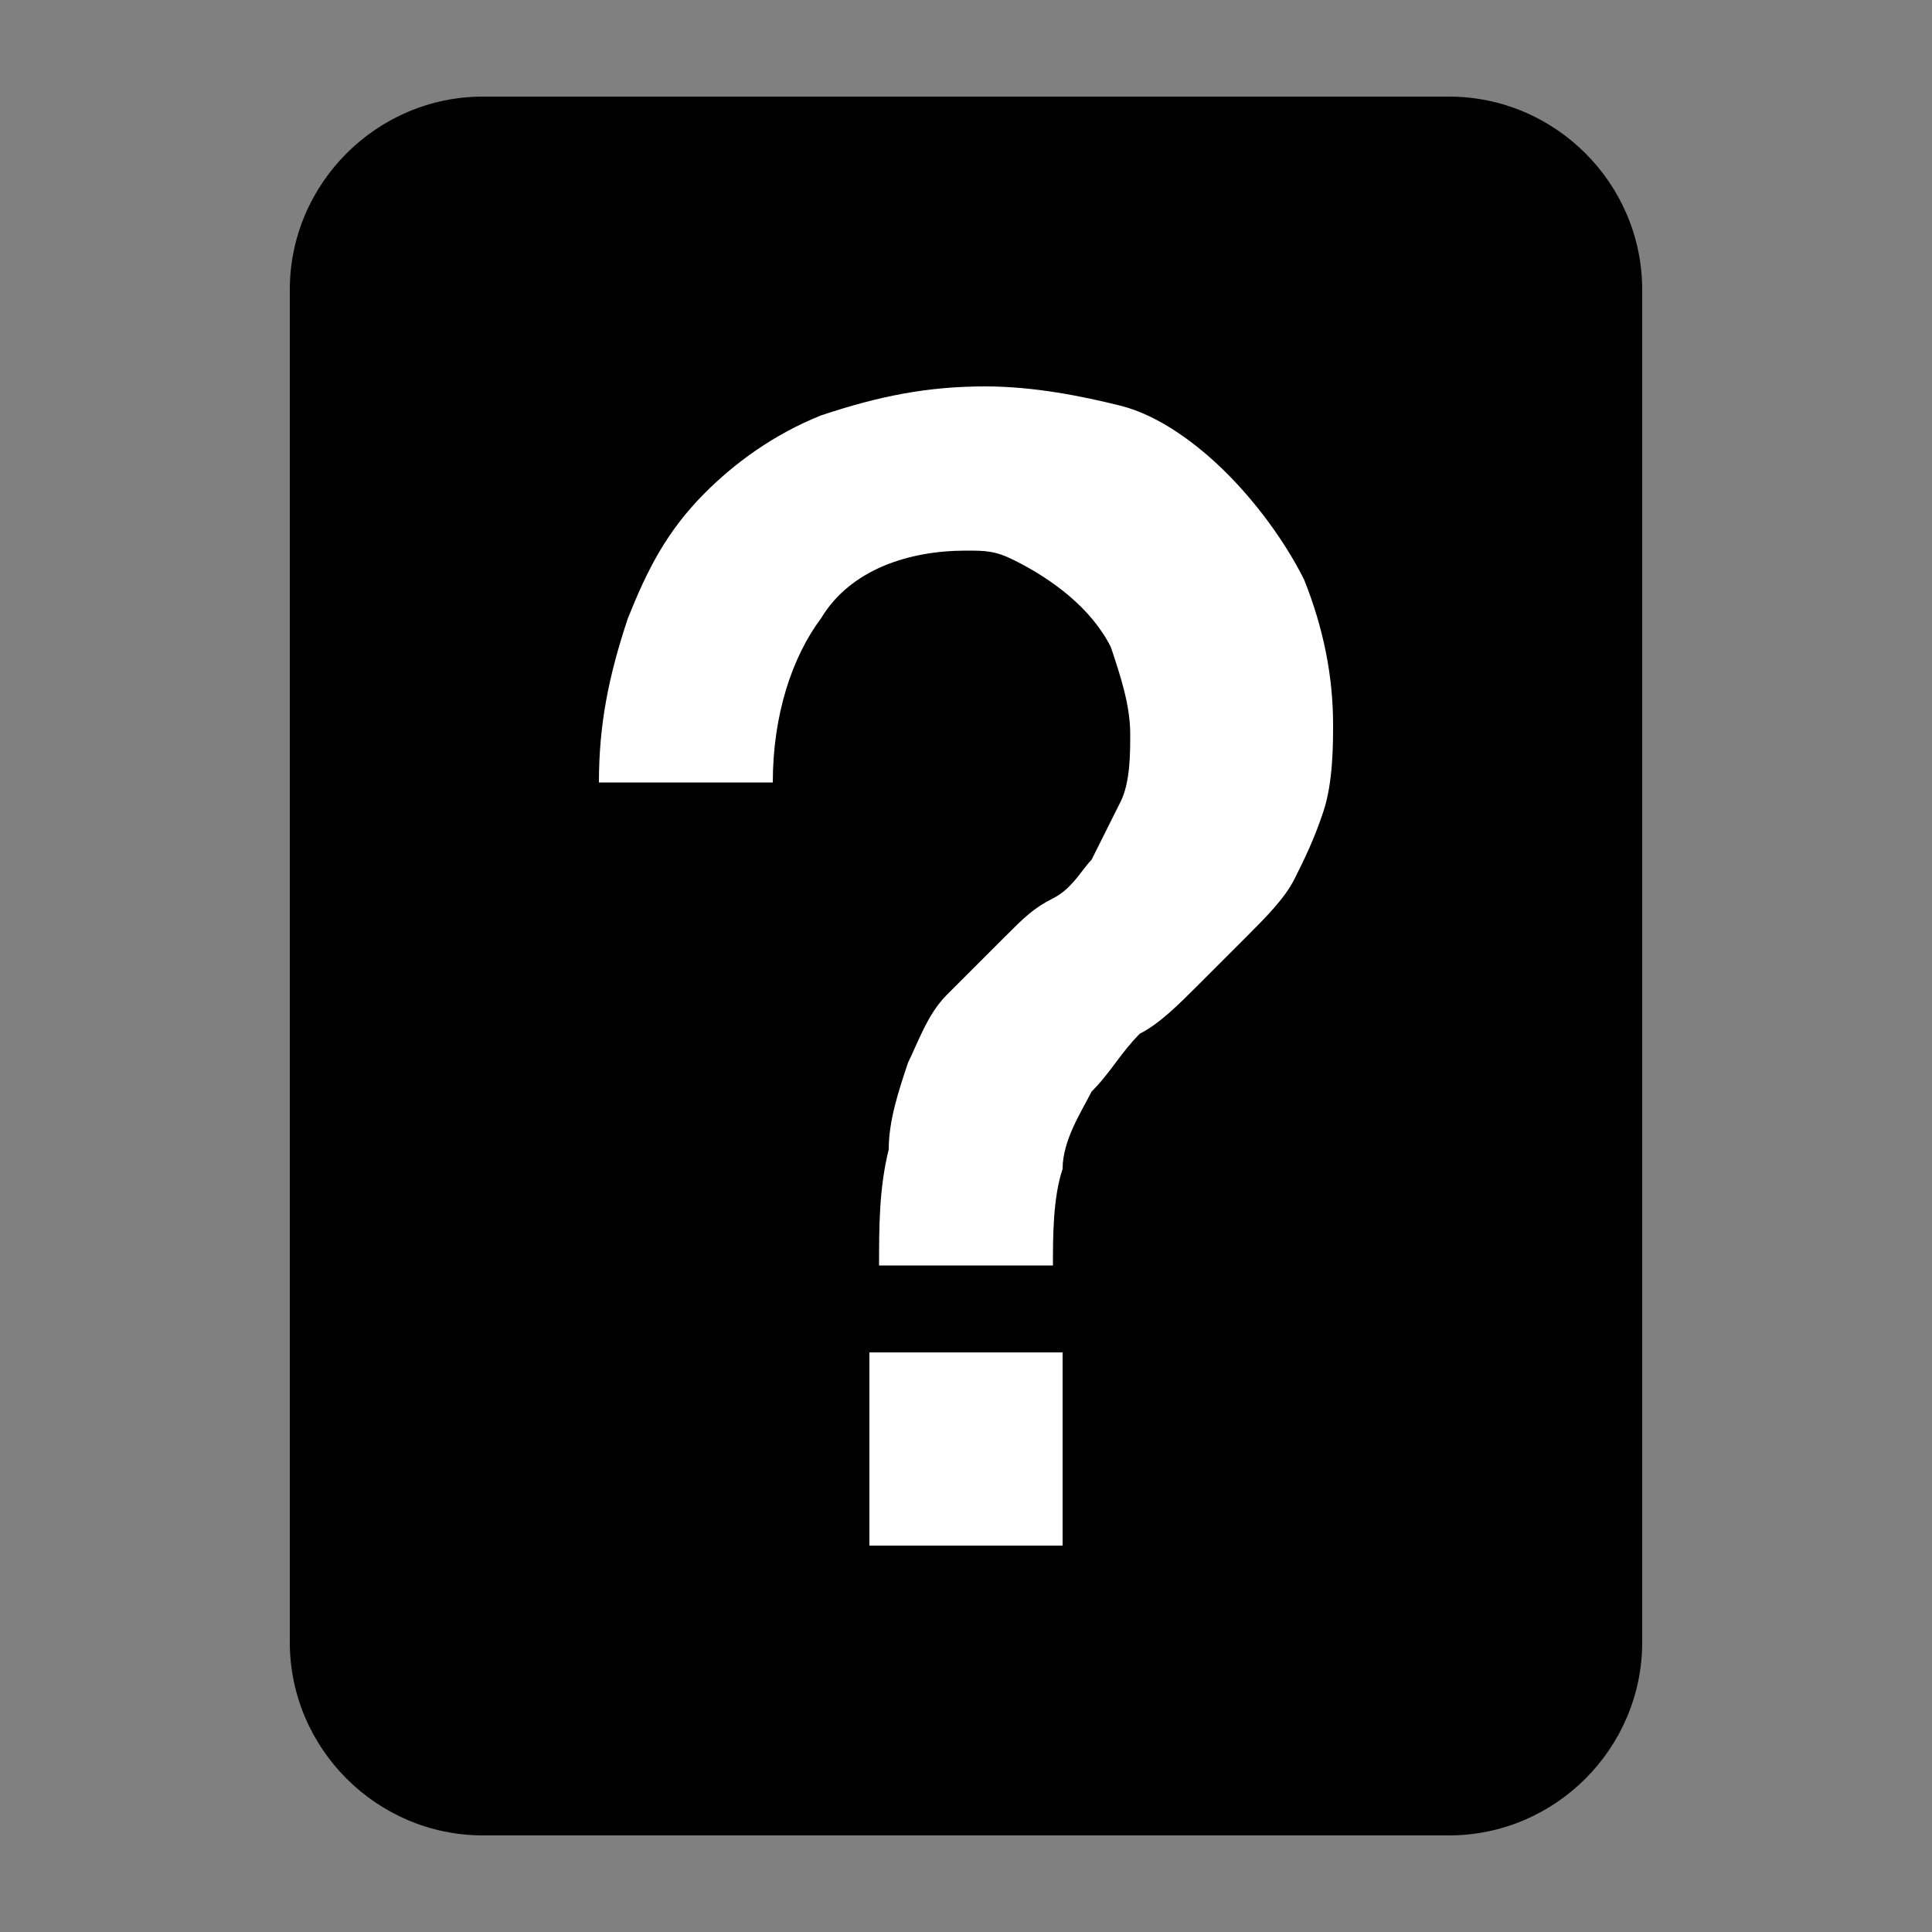
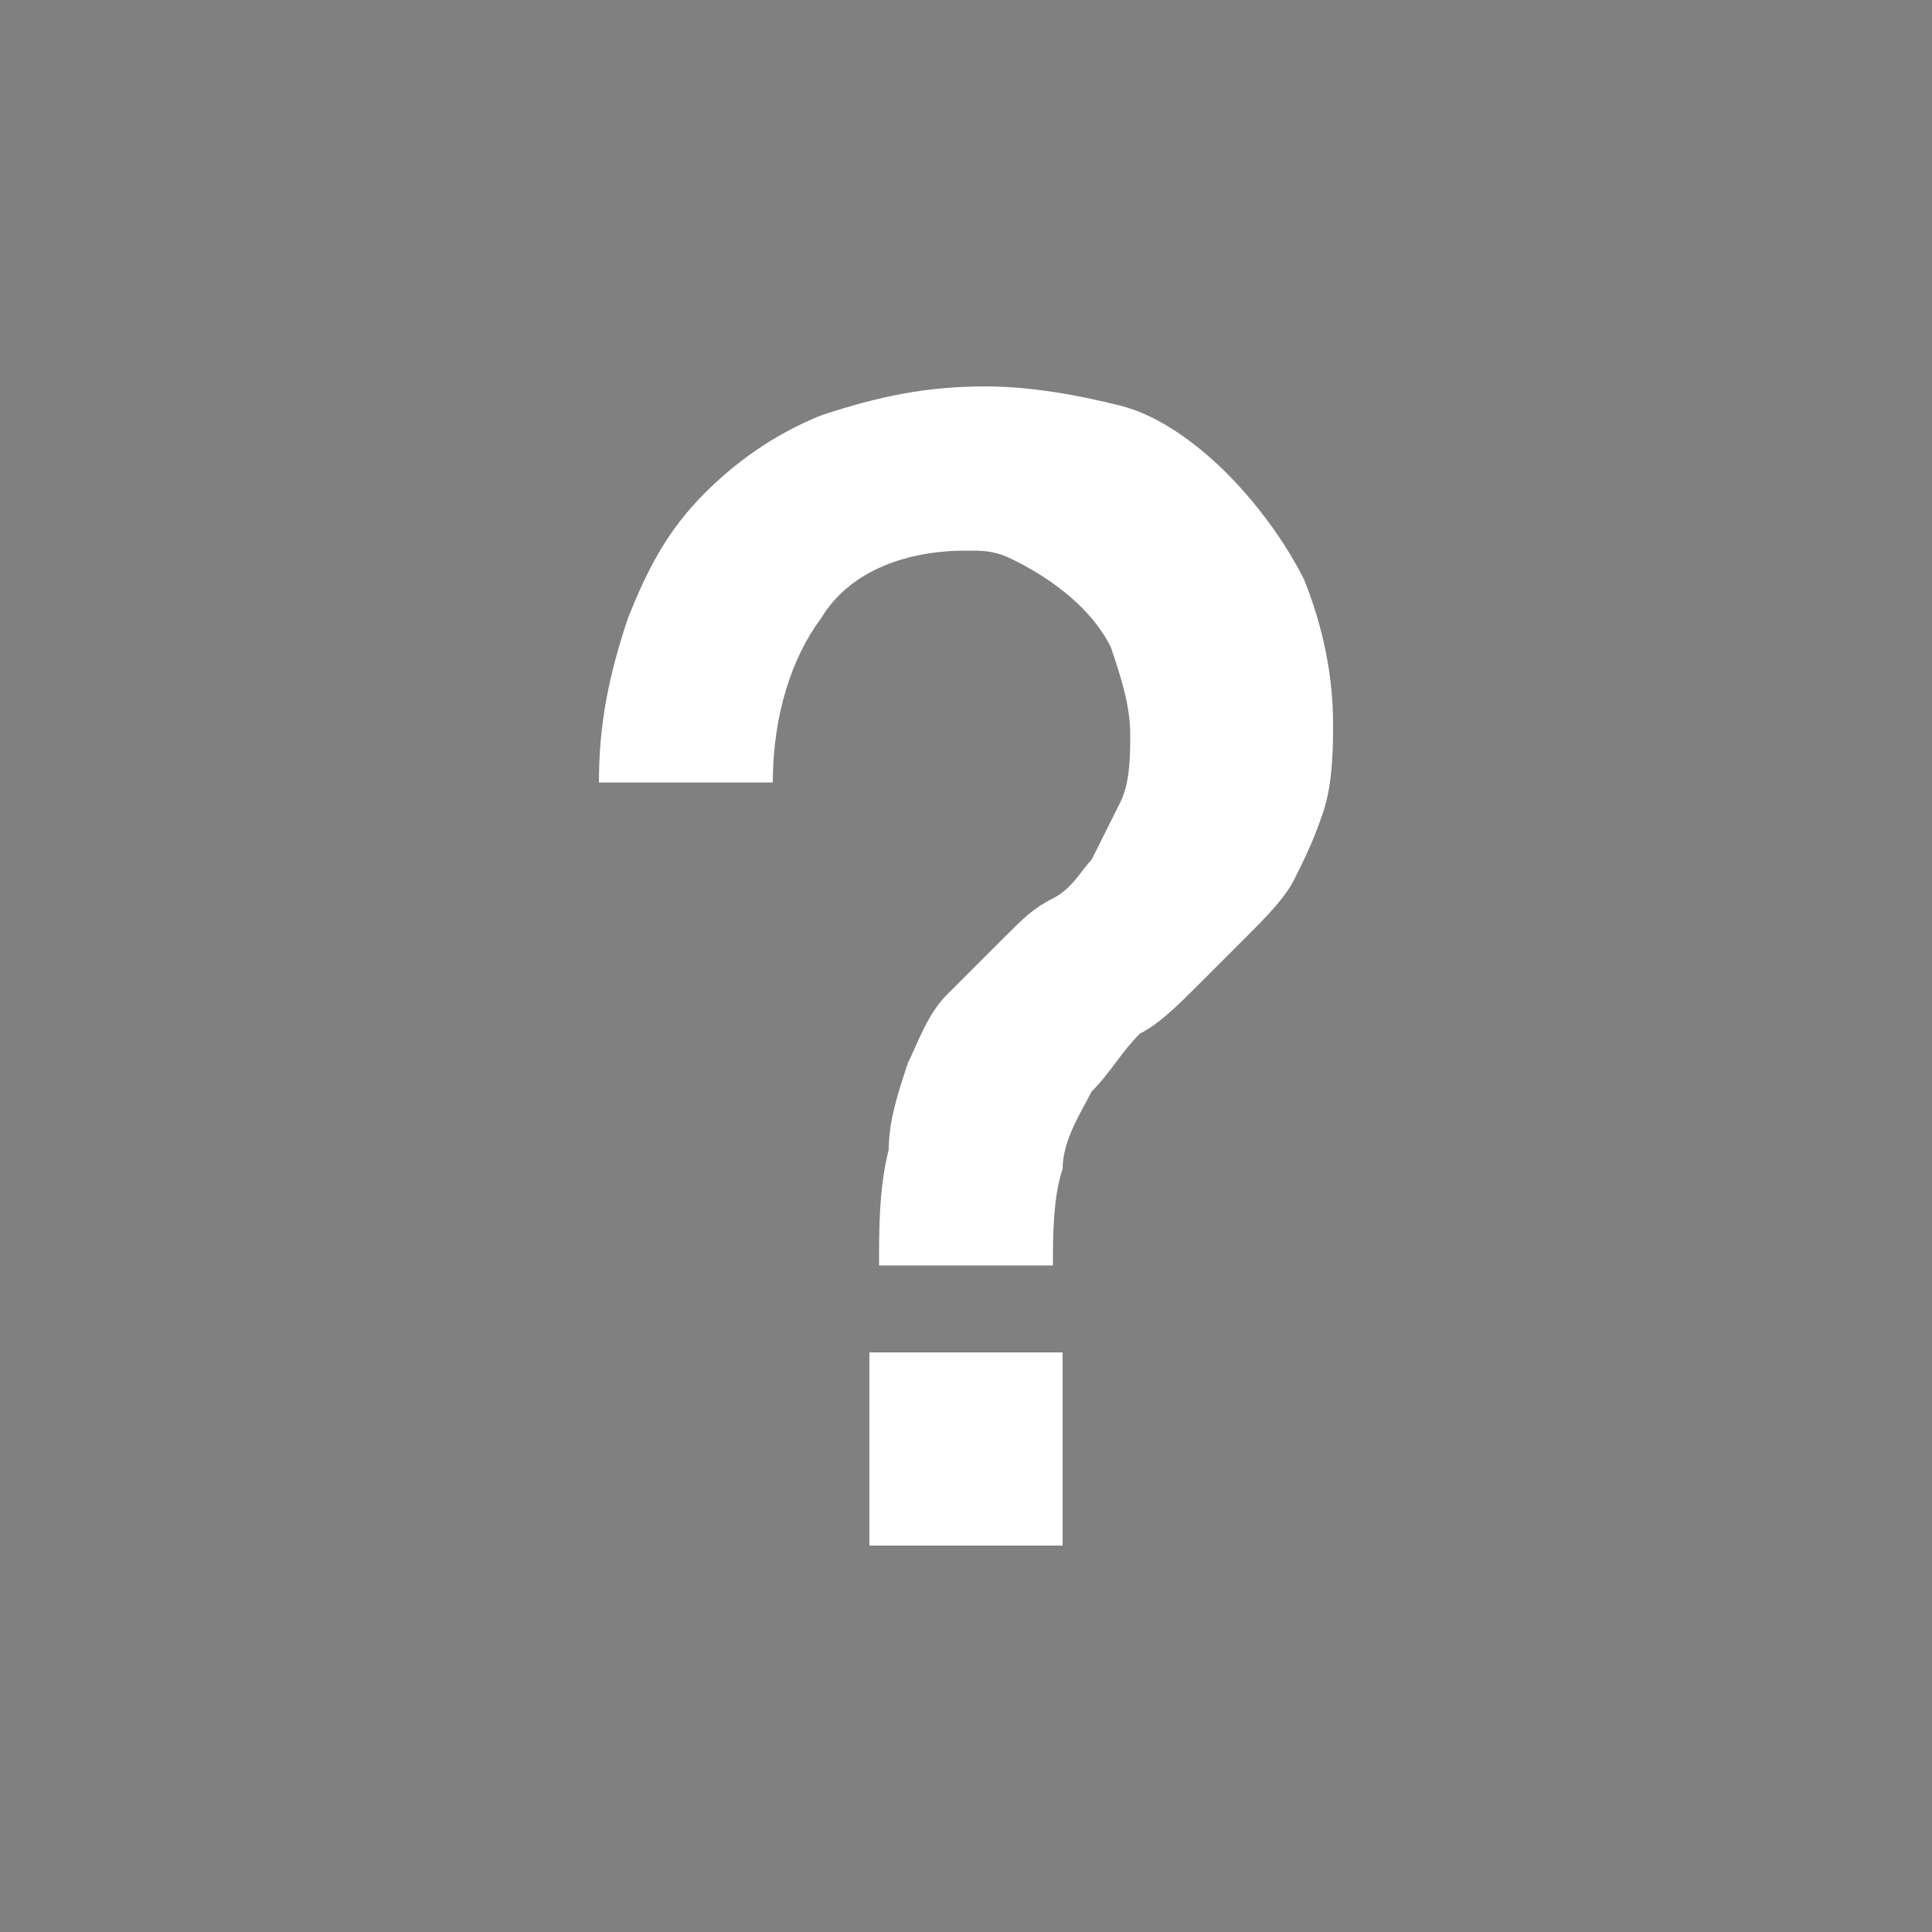
<svg xmlns="http://www.w3.org/2000/svg" width="20" height="20" viewBox="0 0 20 20">
  <rect x="0" y="0" width="20" height="20" fill="#808080" stroke="none" />
  <title>article not found</title>
-   <path d="M5 1c-1.1 0-2 .9-2 2v14c0 1.1.9 2 2 2h10c1.1 0 2-.9 2-2V3c0-1.1-.9-2-2-2" />
  <path fill="#fff" d="M9 14h2v2H9zm4.7-5.6c-.1.3-.2.5-.3.7-.1.2-.3.4-.5.6l-.5.5c-.2.2-.4.4-.6.5-.2.2-.3.4-.5.6-.1.2-.3.5-.3.8-.1.3-.1.7-.1 1H9.1c0-.4 0-.8.1-1.2 0-.3.1-.6.2-.9.1-.2.2-.5.4-.7l.6-.6c.2-.2.3-.3.5-.4.2-.1.3-.3.4-.4l.3-.6c.1-.2.1-.5.1-.7 0-.3-.1-.6-.2-.9-.2-.4-.6-.7-1-.9-.2-.1-.3-.1-.5-.1-.6 0-1.2.2-1.5.7-.3.4-.5 1-.5 1.7H6.2c0-.6.1-1.1.3-1.7.2-.5.4-.9.8-1.3.3-.3.7-.6 1.2-.8.6-.2 1.1-.3 1.7-.3.5 0 1 .1 1.4.2.4.1.8.4 1.1.7.3.3.6.7.8 1.1.2.5.3 1 .3 1.5 0 .2 0 .6-.1.9z" />
</svg>